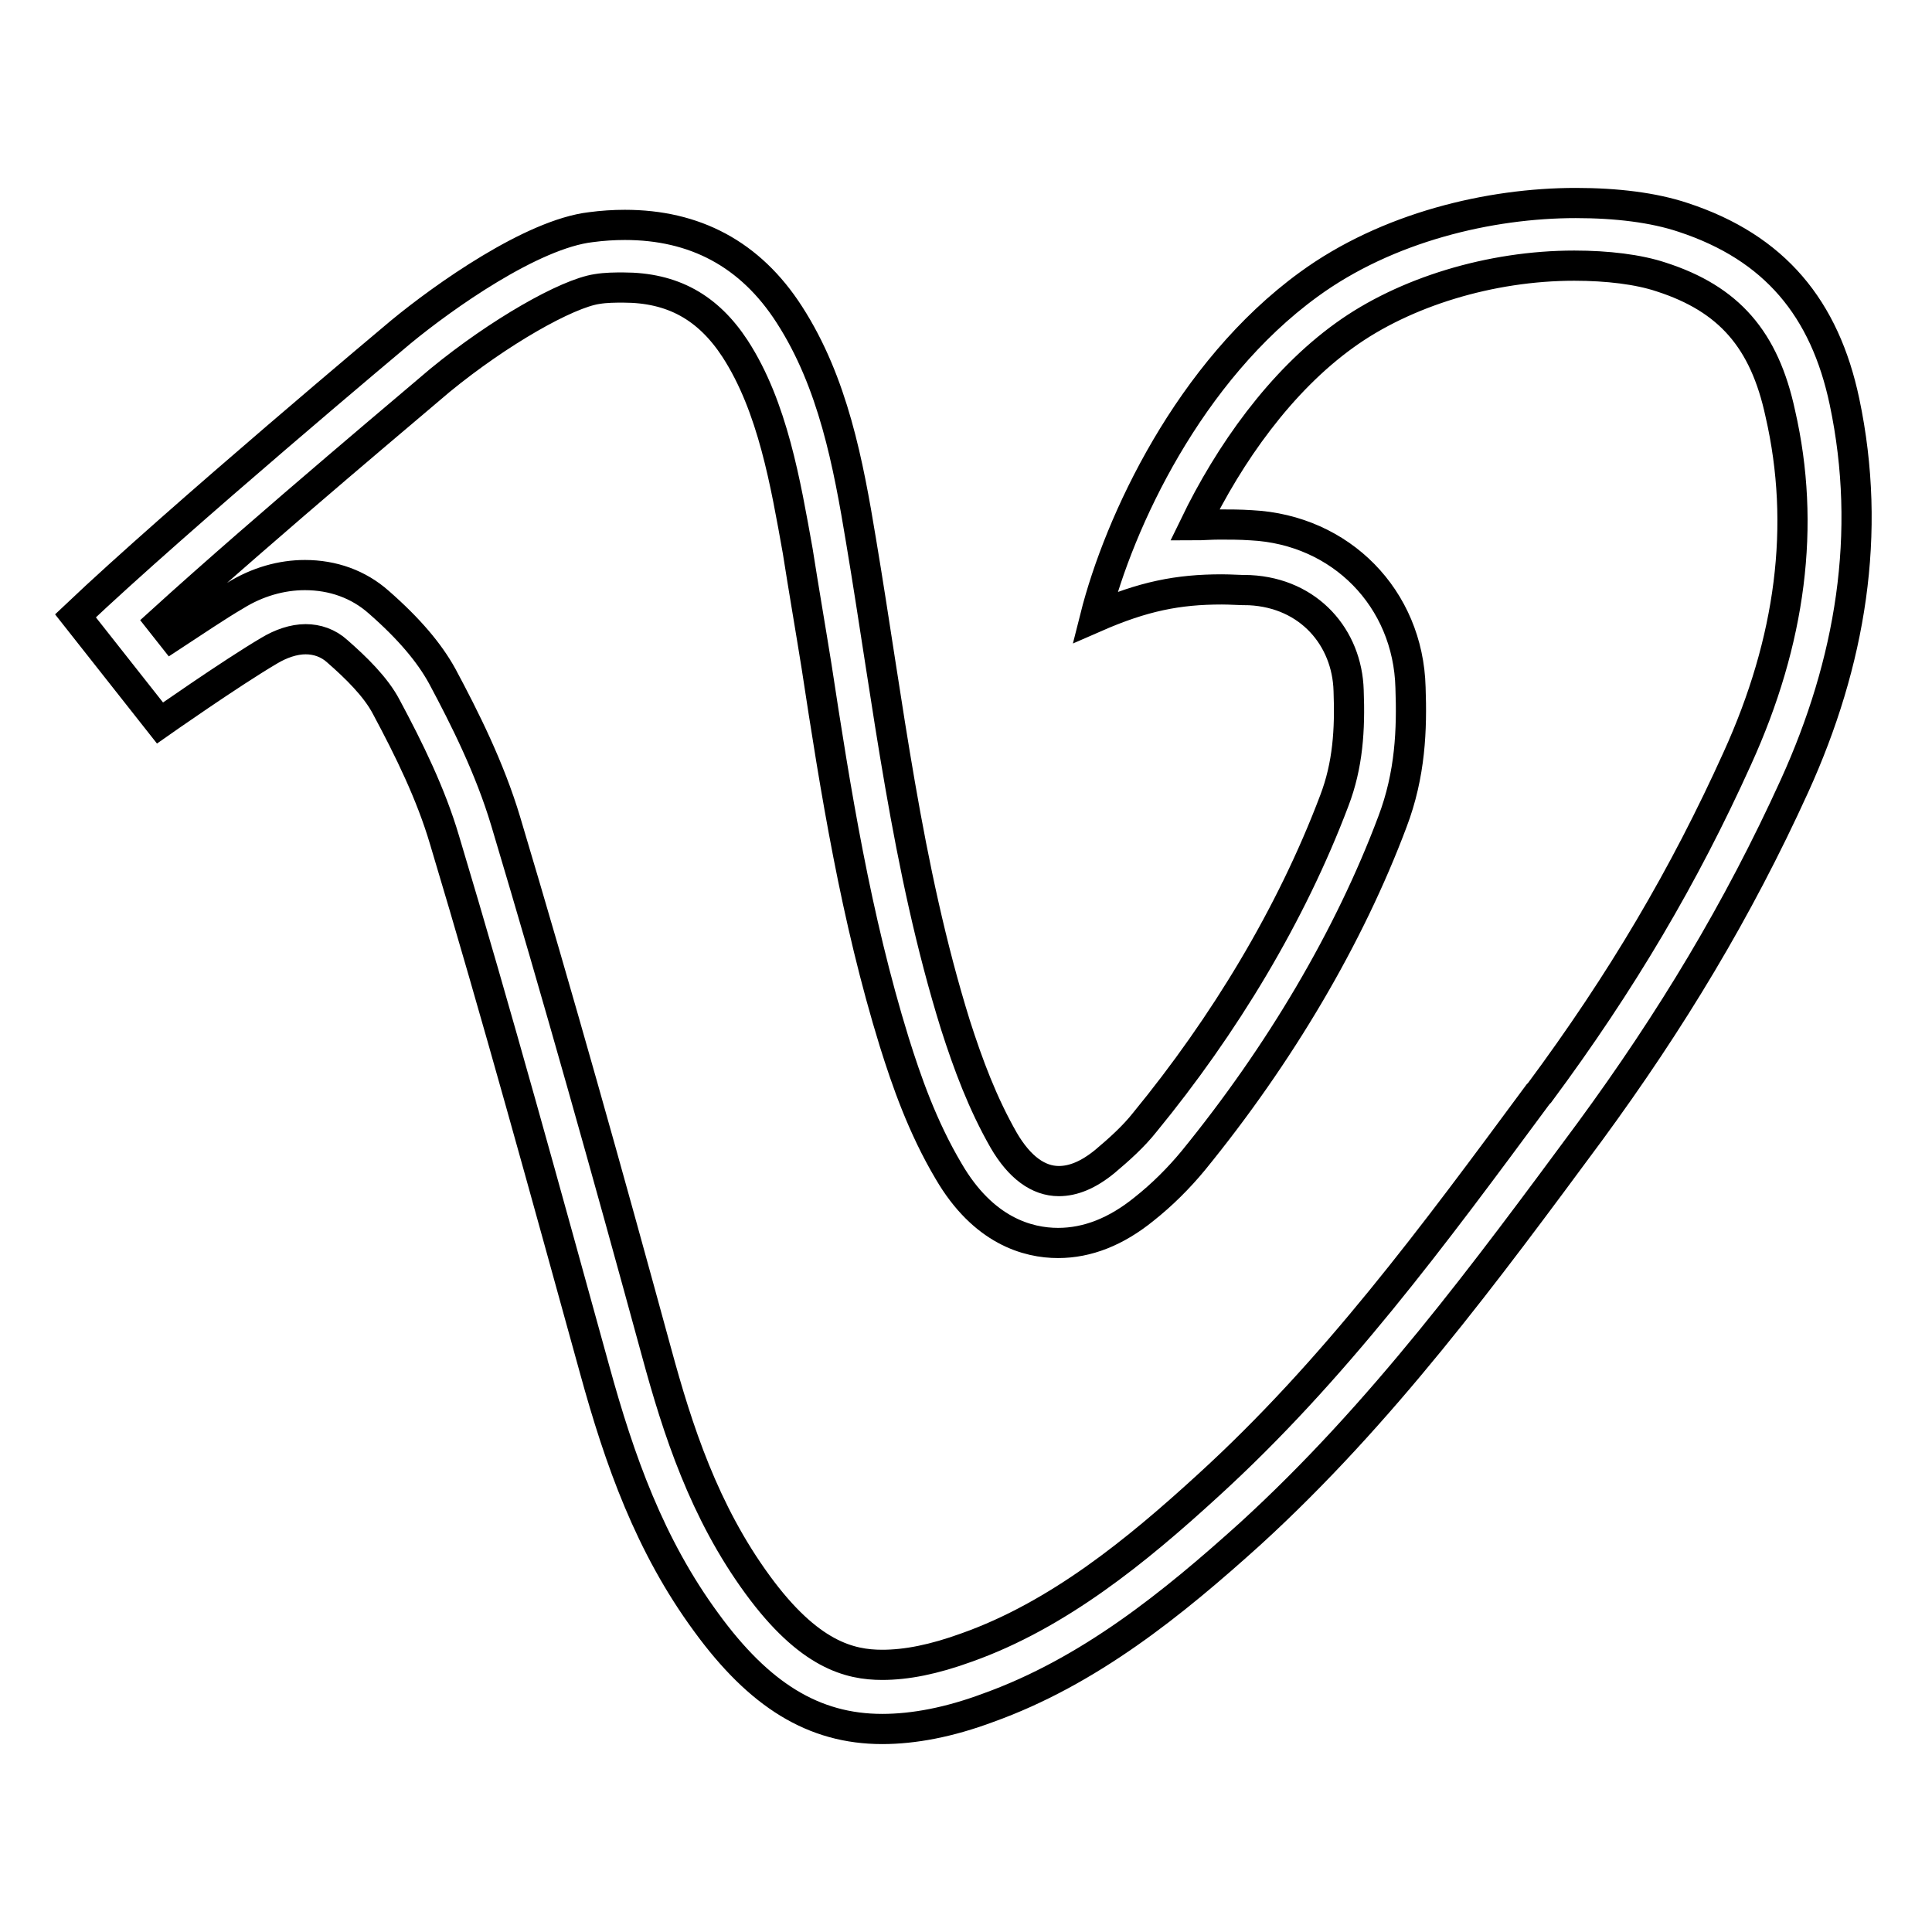
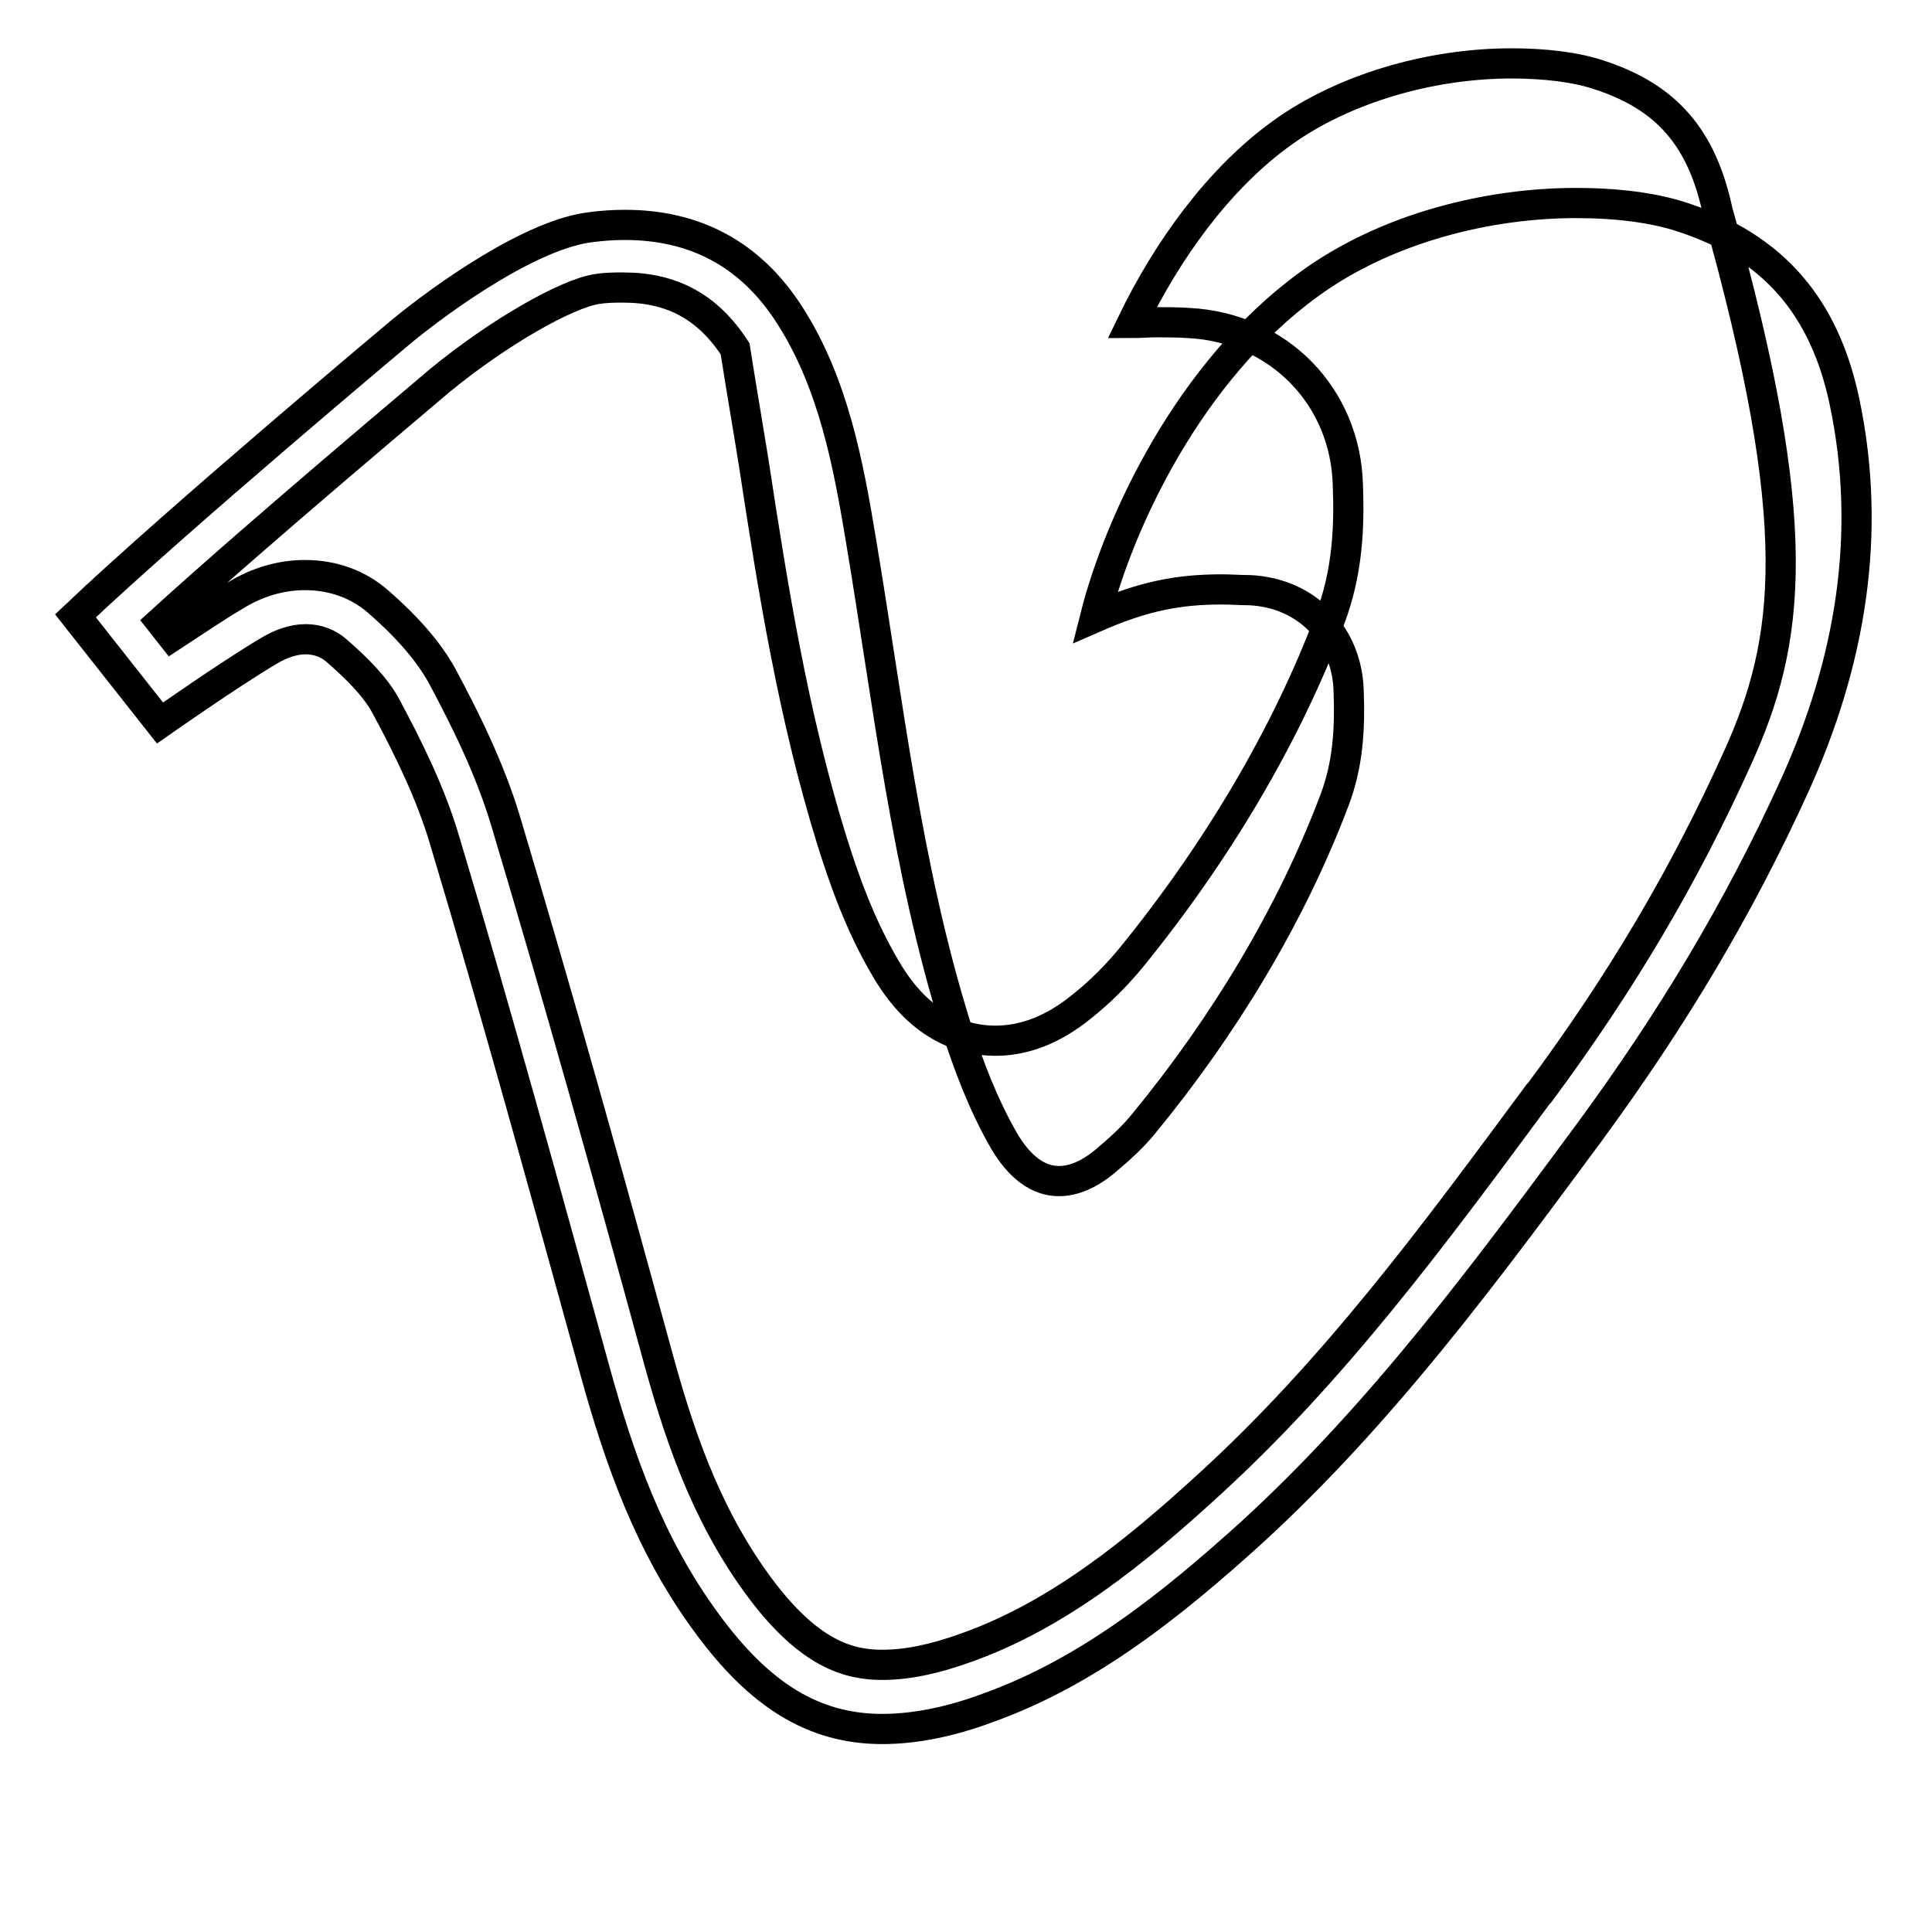
<svg xmlns="http://www.w3.org/2000/svg" version="1.1" x="0px" y="0px" viewBox="0 0 256 256" enable-background="new 0 0 256 256" xml:space="preserve">
  <g>
-     <path stroke-width="4" fill-opacity="0" stroke="#000000" d="M244.4,53.2c-2.6-12.3-9.2-20.4-21.4-24.4c-3.9-1.3-8.8-1.9-14.2-1.9c-11.4,0-25,3.2-35.4,10.8 c-15.8,11.5-25.1,31.4-28.3,44.1c6.4-2.8,11-3.7,16.8-3.7c1.2,0,2.4,0.1,3.7,0.1c7.9,0.4,12.9,6.3,13.1,13.3 c0.2,5.2-0.1,9.9-1.9,14.6c-5.7,15.1-14.6,29.8-25.1,42.6c-1.5,1.9-3.4,3.6-5.3,5.2c-2.2,1.8-4.2,2.6-6.1,2.6 c-2.7,0-5.2-1.8-7.3-5.4c-2.8-4.9-4.7-10-6.4-15.3c-6.5-20.9-8.9-42.6-12.5-64.1c-1.7-10.3-3.7-21-9.5-30 C99.4,33.6,92,29.8,82.8,29.8c-1.5,0-3,0.1-4.5,0.3C70.5,31,58.8,39.3,53.1,44c0,0-29.5,24.7-43.1,37.6l11.2,14.2 c0,0,9.4-6.6,14.5-9.6c1.5-0.9,3.2-1.5,4.8-1.5c1.5,0,3,0.5,4.2,1.6c2.4,2.1,5.1,4.7,6.5,7.4c3,5.6,5.9,11.5,7.7,17.6 c7,23.3,13.4,46.7,19.9,70.2c3.3,12,7.3,23.3,14.8,33.5c7,9.6,14.2,14.1,23.3,14.1c4.2,0,8.9-0.9,14-2.8 c13.4-4.8,24.5-13.8,34.8-23.1c17.4-15.9,31.1-34.5,45-53.3c10.7-14.6,19.6-29.3,27.1-45.8C245.2,87.8,248.1,70.7,244.4,53.2z  M230.2,100.5c-7,15.5-15.3,29.6-26.2,44.3l-0.2,0.2c-13.9,18.8-27,36.6-43.8,51.9c-9.4,8.6-19.8,17.1-31.9,21.4 c-4.4,1.6-8,2.3-11.2,2.3c-4.3,0-9.7-1.3-16.5-10.6c-7.1-9.7-10.6-20.5-13.4-30.8c-6.5-23.8-13-47-20-70.4 c-2.1-7-5.4-13.6-8.4-19.2c-1.7-3.1-4.4-6.3-8.4-9.8c-2.7-2.4-6.1-3.6-9.8-3.6c-3.1,0-6.3,0.9-9.2,2.7c-2.4,1.4-5.5,3.5-8.4,5.4 l-1.5-1.9c14.2-12.9,36-31.1,37-32c7.8-6.4,16.8-11.5,20.8-12.1c1.2-0.2,2.4-0.2,3.5-0.2c6.5,0,11.2,2.6,14.8,8.1 c5,7.7,6.7,17.9,8.3,26.8c0.8,5.1,1.7,10.3,2.5,15.3c2.5,16.4,5.2,33.3,10.3,49.8c1.6,5.1,3.7,11.2,7.2,17.1 c4.6,7.9,10.5,9.5,14.5,9.5c3.9,0,7.7-1.5,11.4-4.5c2.4-1.9,4.6-4.1,6.5-6.4c11.5-14.1,20.7-29.7,26.4-44.9 c2.4-6.3,2.6-12.3,2.4-17.8c-0.3-11.8-9.2-20.9-21.1-21.5c-1.5-0.1-2.9-0.1-4.2-0.1c-1.2,0-2.3,0.1-3.3,0.1 c4.6-9.5,11.4-19.1,19.9-25.2c7.9-5.7,19.3-9.2,30.4-9.2c4.4,0,8.5,0.5,11.5,1.5c9,2.9,13.7,8.3,15.8,18.1 C239.3,69.6,237.3,84.9,230.2,100.5z" />
+     <path stroke-width="4" fill-opacity="0" stroke="#000000" d="M244.4,53.2c-2.6-12.3-9.2-20.4-21.4-24.4c-3.9-1.3-8.8-1.9-14.2-1.9c-11.4,0-25,3.2-35.4,10.8 c-15.8,11.5-25.1,31.4-28.3,44.1c6.4-2.8,11-3.7,16.8-3.7c1.2,0,2.4,0.1,3.7,0.1c7.9,0.4,12.9,6.3,13.1,13.3 c0.2,5.2-0.1,9.9-1.9,14.6c-5.7,15.1-14.6,29.8-25.1,42.6c-1.5,1.9-3.4,3.6-5.3,5.2c-2.2,1.8-4.2,2.6-6.1,2.6 c-2.7,0-5.2-1.8-7.3-5.4c-2.8-4.9-4.7-10-6.4-15.3c-6.5-20.9-8.9-42.6-12.5-64.1c-1.7-10.3-3.7-21-9.5-30 C99.4,33.6,92,29.8,82.8,29.8c-1.5,0-3,0.1-4.5,0.3C70.5,31,58.8,39.3,53.1,44c0,0-29.5,24.7-43.1,37.6l11.2,14.2 c0,0,9.4-6.6,14.5-9.6c1.5-0.9,3.2-1.5,4.8-1.5c1.5,0,3,0.5,4.2,1.6c2.4,2.1,5.1,4.7,6.5,7.4c3,5.6,5.9,11.5,7.7,17.6 c7,23.3,13.4,46.7,19.9,70.2c3.3,12,7.3,23.3,14.8,33.5c7,9.6,14.2,14.1,23.3,14.1c4.2,0,8.9-0.9,14-2.8 c13.4-4.8,24.5-13.8,34.8-23.1c17.4-15.9,31.1-34.5,45-53.3c10.7-14.6,19.6-29.3,27.1-45.8C245.2,87.8,248.1,70.7,244.4,53.2z  M230.2,100.5c-7,15.5-15.3,29.6-26.2,44.3l-0.2,0.2c-13.9,18.8-27,36.6-43.8,51.9c-9.4,8.6-19.8,17.1-31.9,21.4 c-4.4,1.6-8,2.3-11.2,2.3c-4.3,0-9.7-1.3-16.5-10.6c-7.1-9.7-10.6-20.5-13.4-30.8c-6.5-23.8-13-47-20-70.4 c-2.1-7-5.4-13.6-8.4-19.2c-1.7-3.1-4.4-6.3-8.4-9.8c-2.7-2.4-6.1-3.6-9.8-3.6c-3.1,0-6.3,0.9-9.2,2.7c-2.4,1.4-5.5,3.5-8.4,5.4 l-1.5-1.9c14.2-12.9,36-31.1,37-32c7.8-6.4,16.8-11.5,20.8-12.1c1.2-0.2,2.4-0.2,3.5-0.2c6.5,0,11.2,2.6,14.8,8.1 c0.8,5.1,1.7,10.3,2.5,15.3c2.5,16.4,5.2,33.3,10.3,49.8c1.6,5.1,3.7,11.2,7.2,17.1 c4.6,7.9,10.5,9.5,14.5,9.5c3.9,0,7.7-1.5,11.4-4.5c2.4-1.9,4.6-4.1,6.5-6.4c11.5-14.1,20.7-29.7,26.4-44.9 c2.4-6.3,2.6-12.3,2.4-17.8c-0.3-11.8-9.2-20.9-21.1-21.5c-1.5-0.1-2.9-0.1-4.2-0.1c-1.2,0-2.3,0.1-3.3,0.1 c4.6-9.5,11.4-19.1,19.9-25.2c7.9-5.7,19.3-9.2,30.4-9.2c4.4,0,8.5,0.5,11.5,1.5c9,2.9,13.7,8.3,15.8,18.1 C239.3,69.6,237.3,84.9,230.2,100.5z" />
  </g>
</svg>